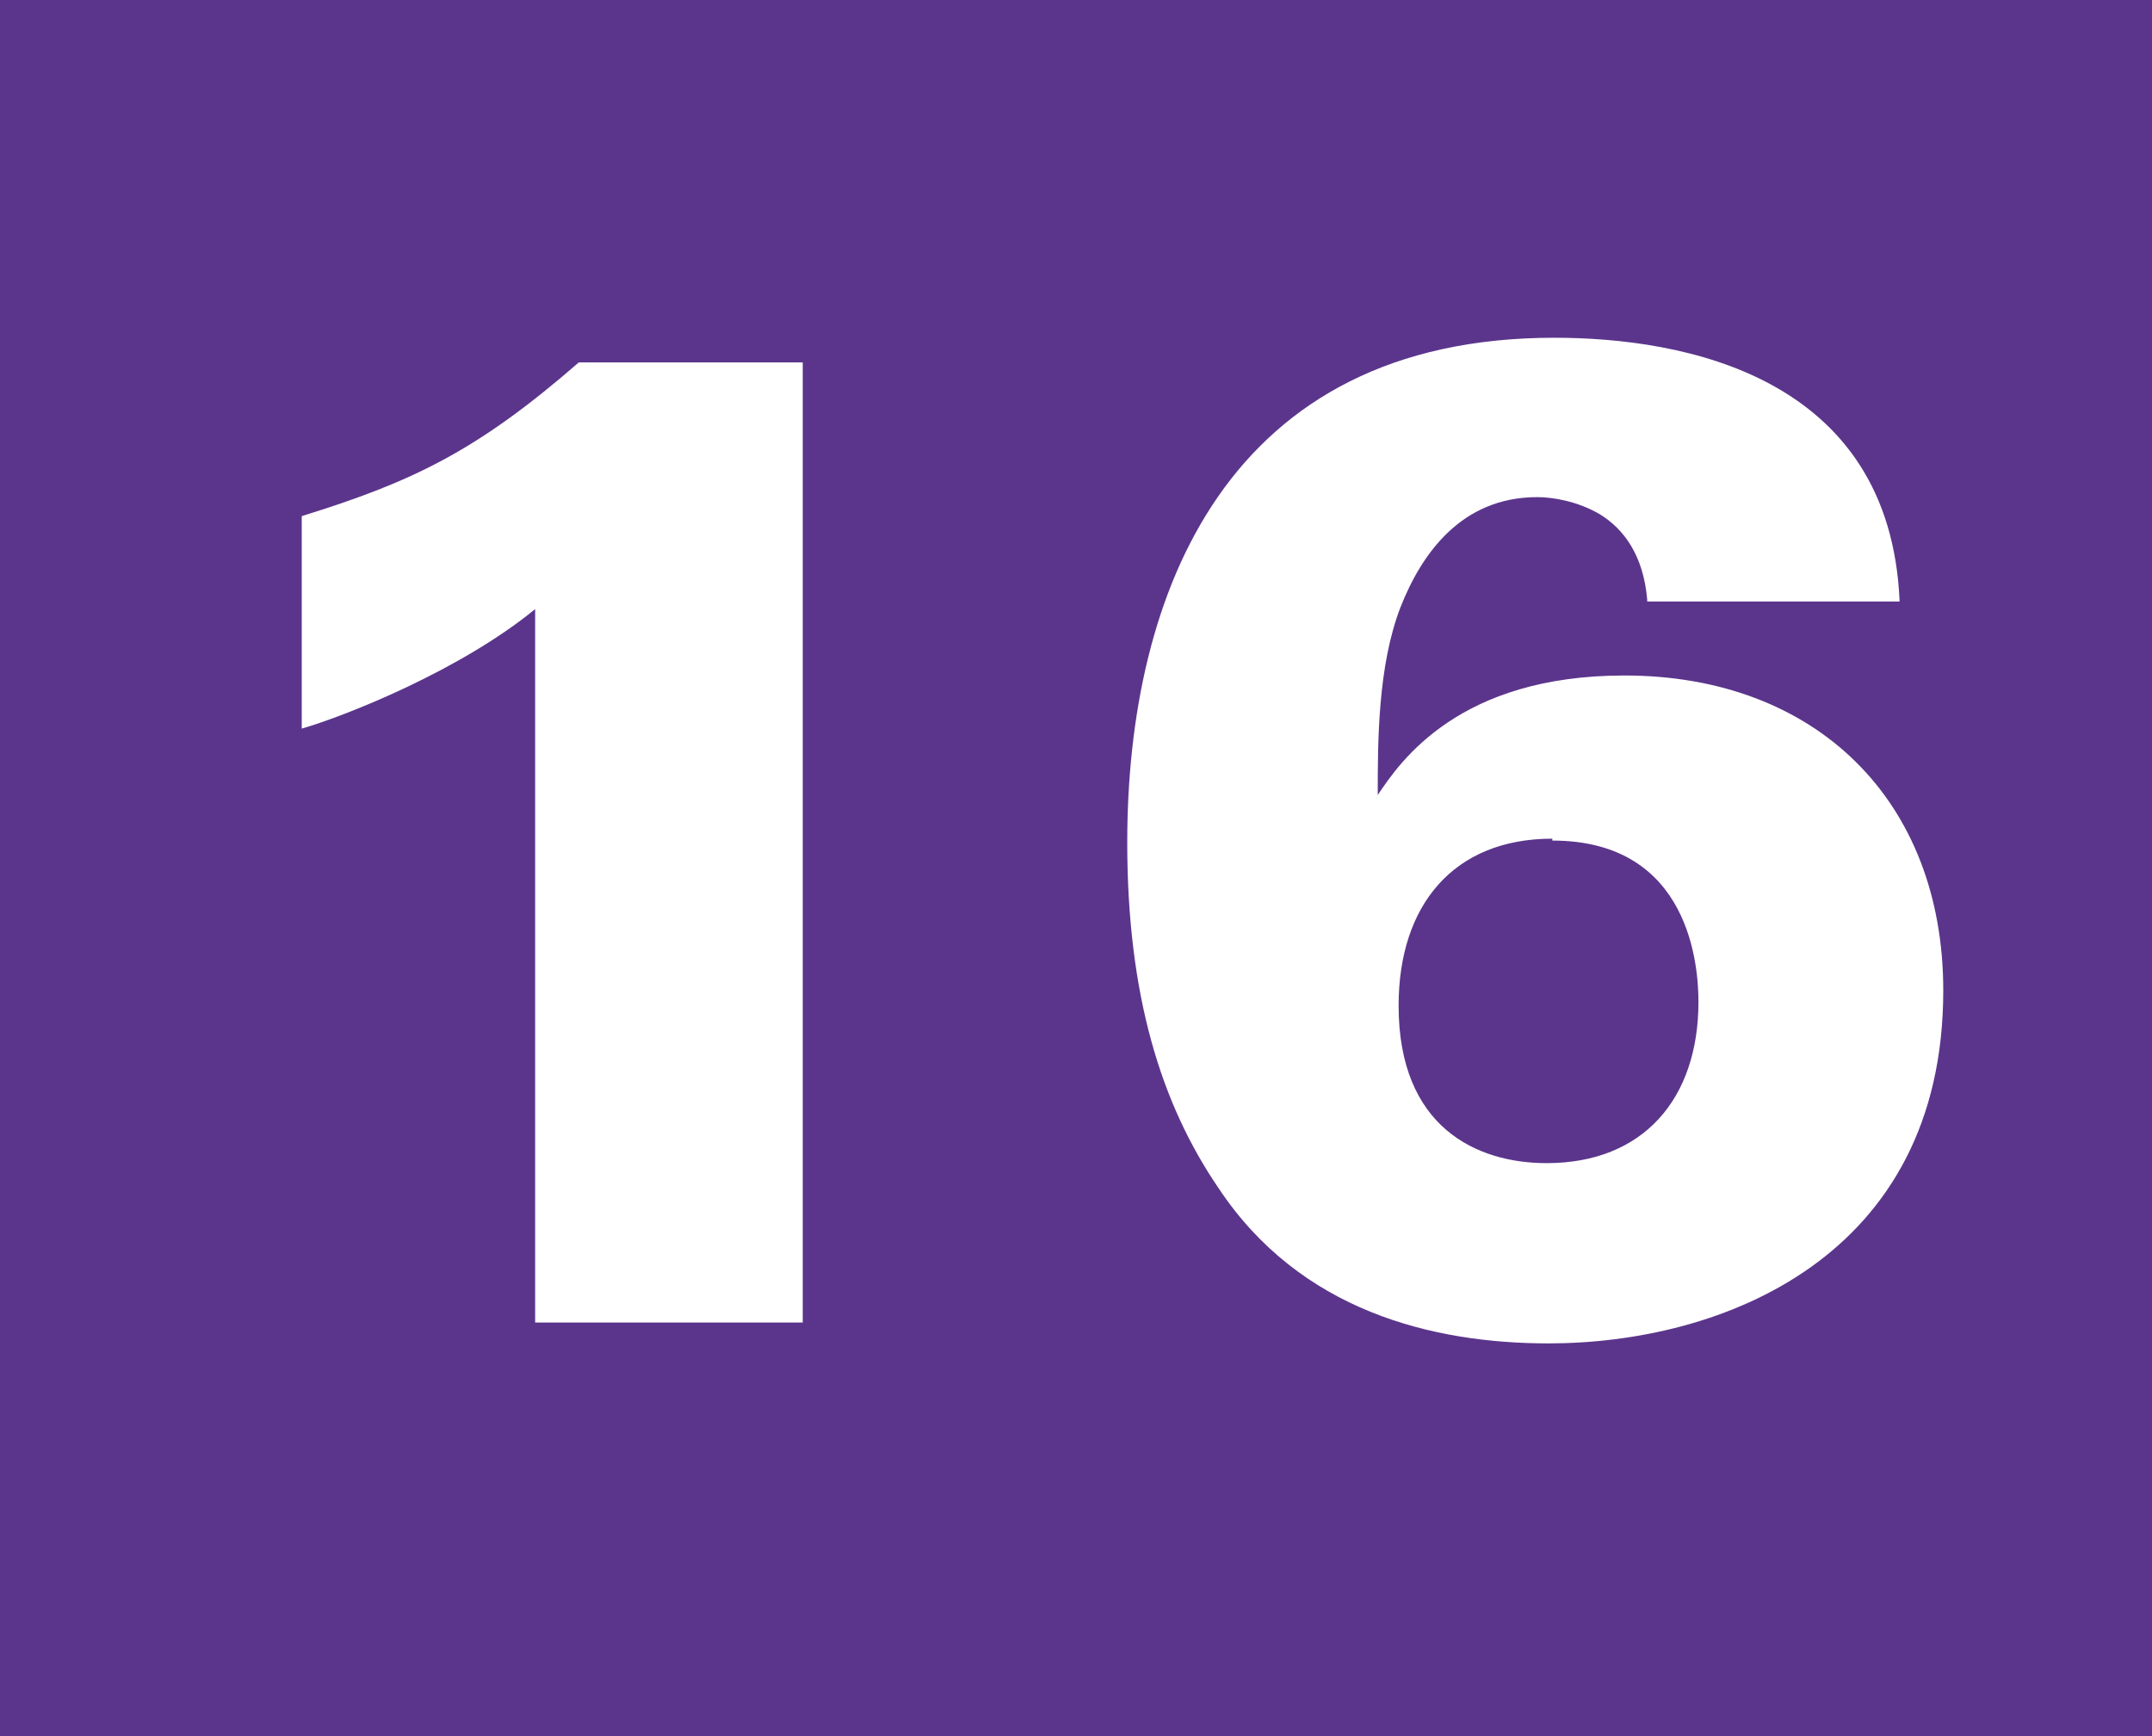
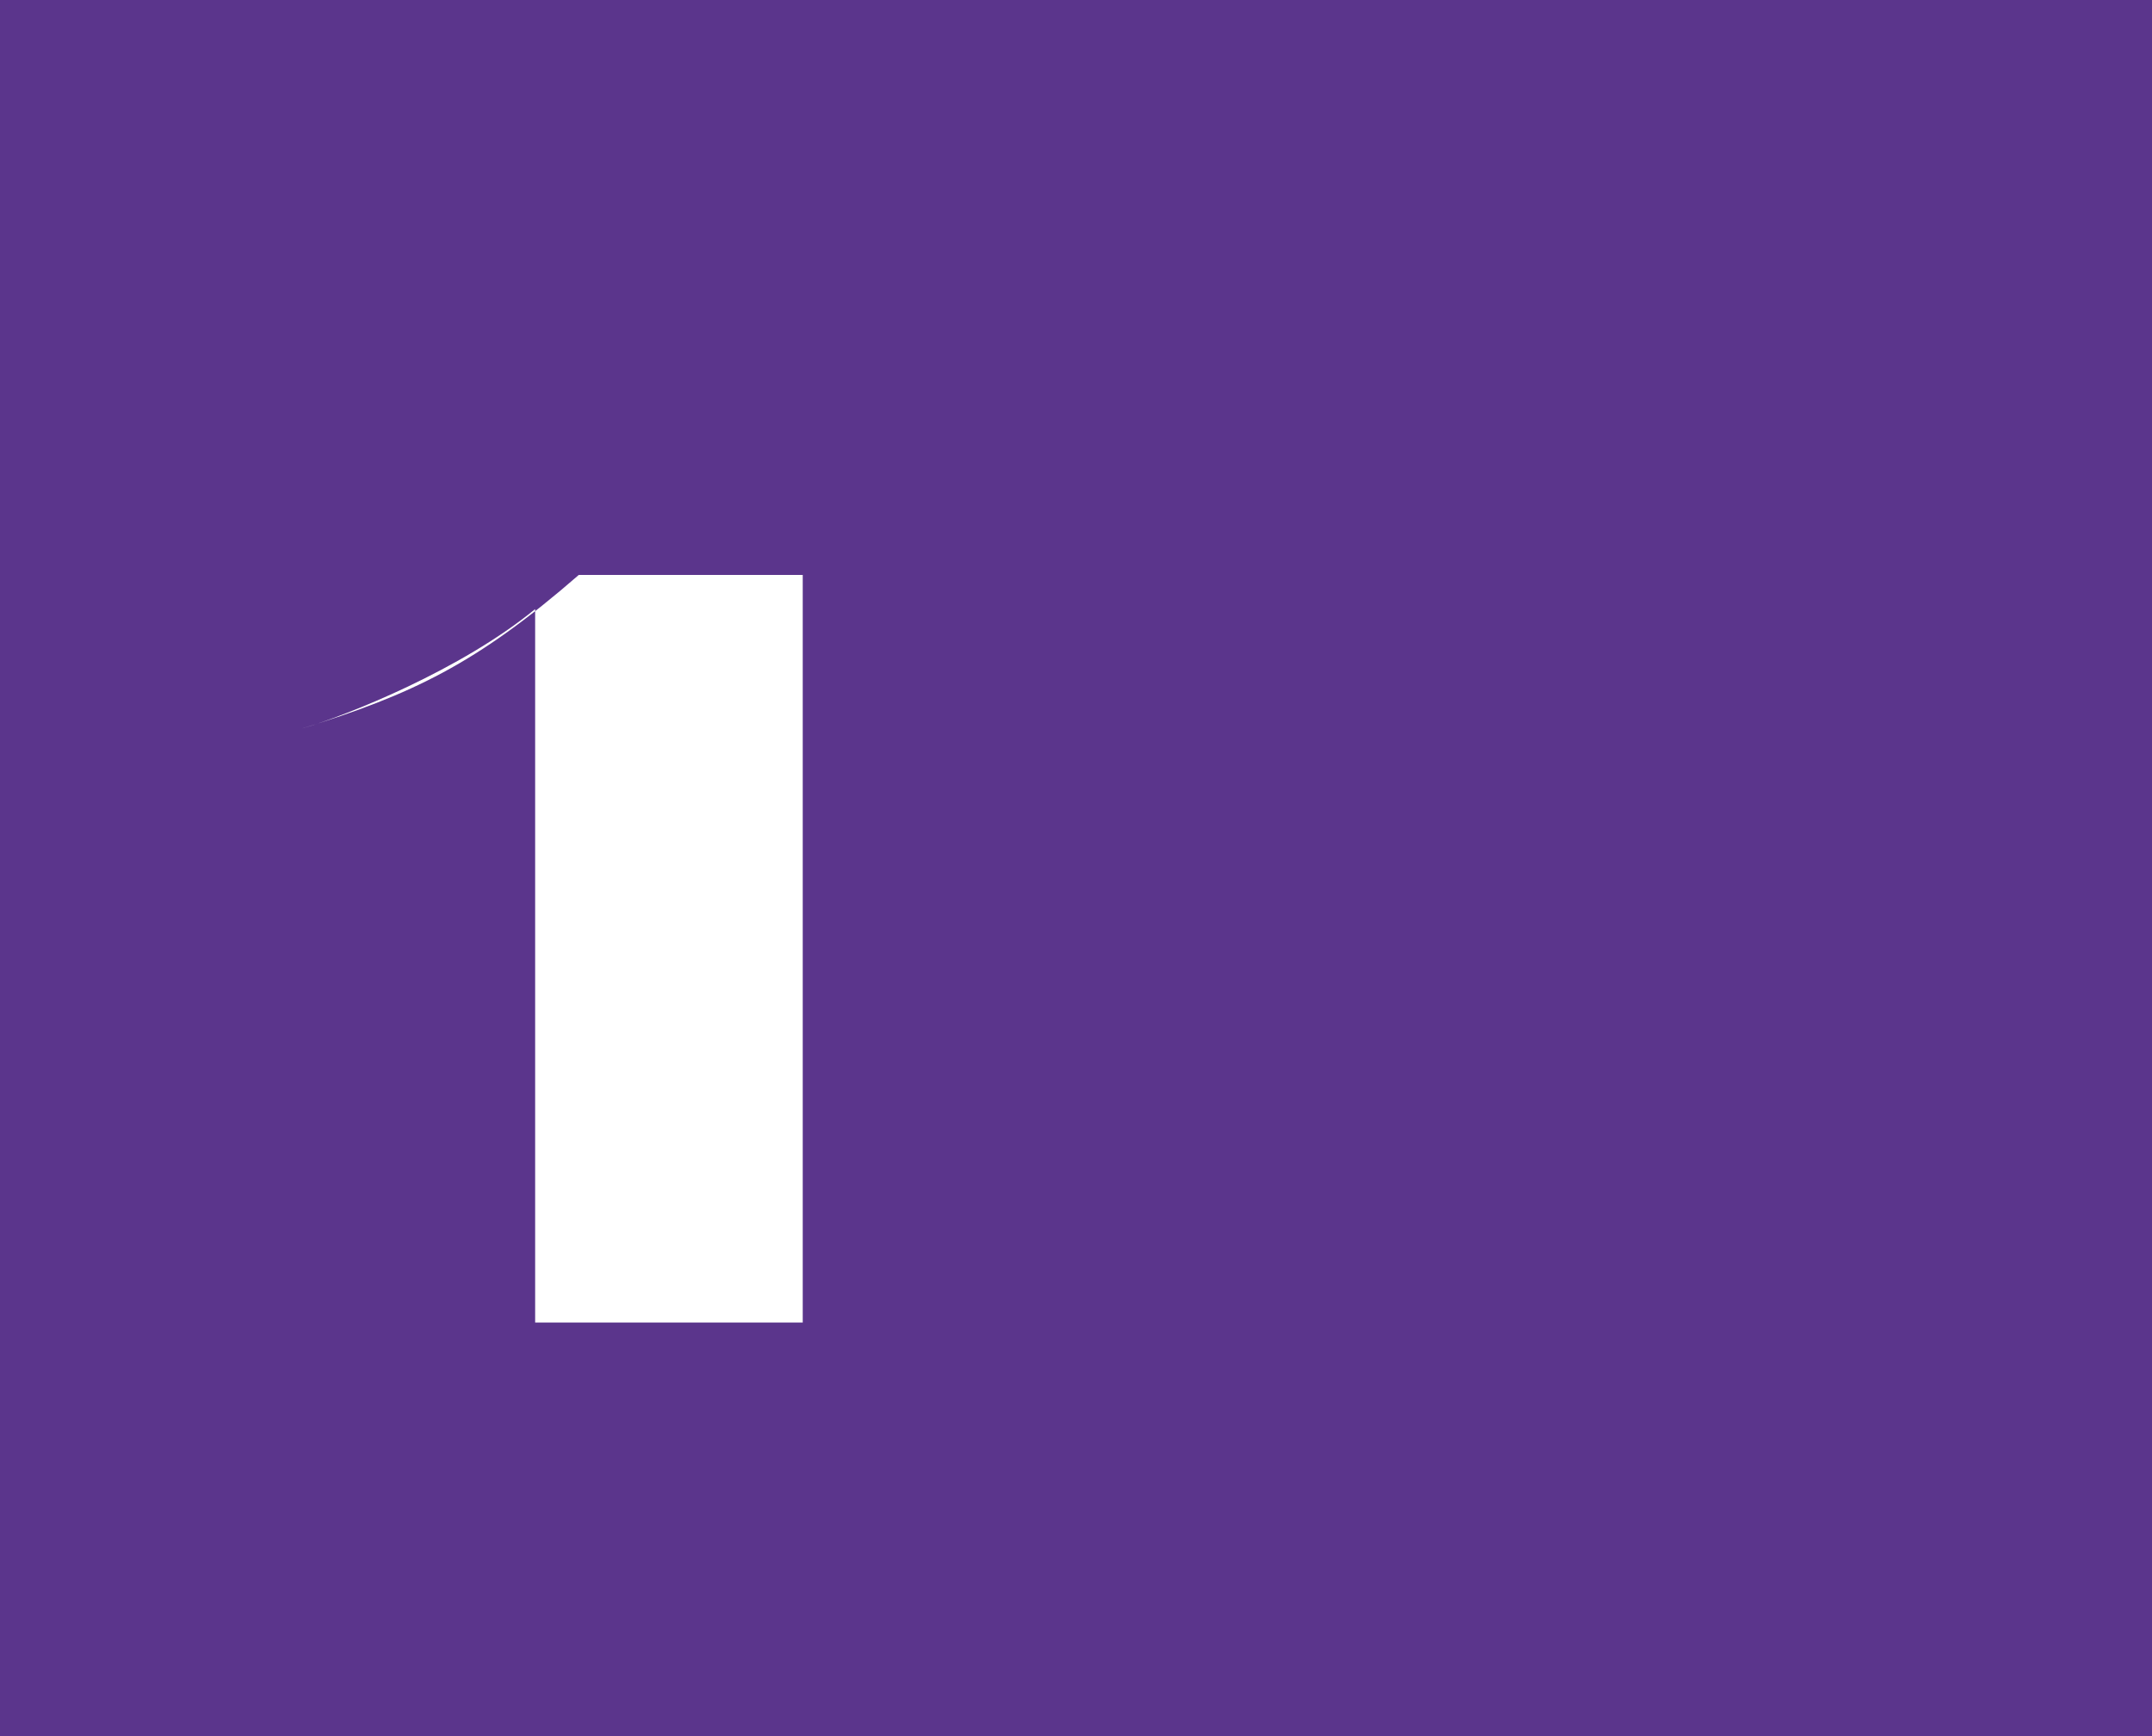
<svg xmlns="http://www.w3.org/2000/svg" id="a" viewBox="0 0 11.34 9.15">
  <defs>
    <style>.b{fill:#fff;}.c{fill:#5b358c;}</style>
  </defs>
  <rect class="c" width="11.34" height="9.15" />
  <g>
-     <path class="b" d="M2.82,3.21c-.39,.32-.99,.56-1.23,.63v-1.12c.58-.18,.92-.34,1.46-.81h1.18V6.97h-1.41V3.21Z" />
-     <path class="b" d="M8.68,3.16c-.02-.23-.12-.37-.25-.45-.12-.07-.25-.09-.33-.09-.4,0-.61,.3-.72,.58-.12,.31-.12,.71-.12,.99,.12-.18,.43-.63,1.3-.63,1.01,0,1.68,.66,1.68,1.66,0,1.41-1.17,1.86-2.08,1.86-.61,0-1.31-.17-1.74-.82-.3-.44-.48-1.01-.48-1.82,0-1.32,.53-2.66,2.25-2.66,.68,0,1.77,.2,1.82,1.39h-1.33Zm-.5,1.26c-.52,0-.81,.35-.81,.88,0,.64,.41,.83,.78,.83,.51,0,.8-.34,.8-.85,0-.18-.04-.85-.77-.85Z" />
+     <path class="b" d="M2.82,3.21c-.39,.32-.99,.56-1.23,.63c.58-.18,.92-.34,1.46-.81h1.18V6.97h-1.41V3.21Z" />
  </g>
</svg>